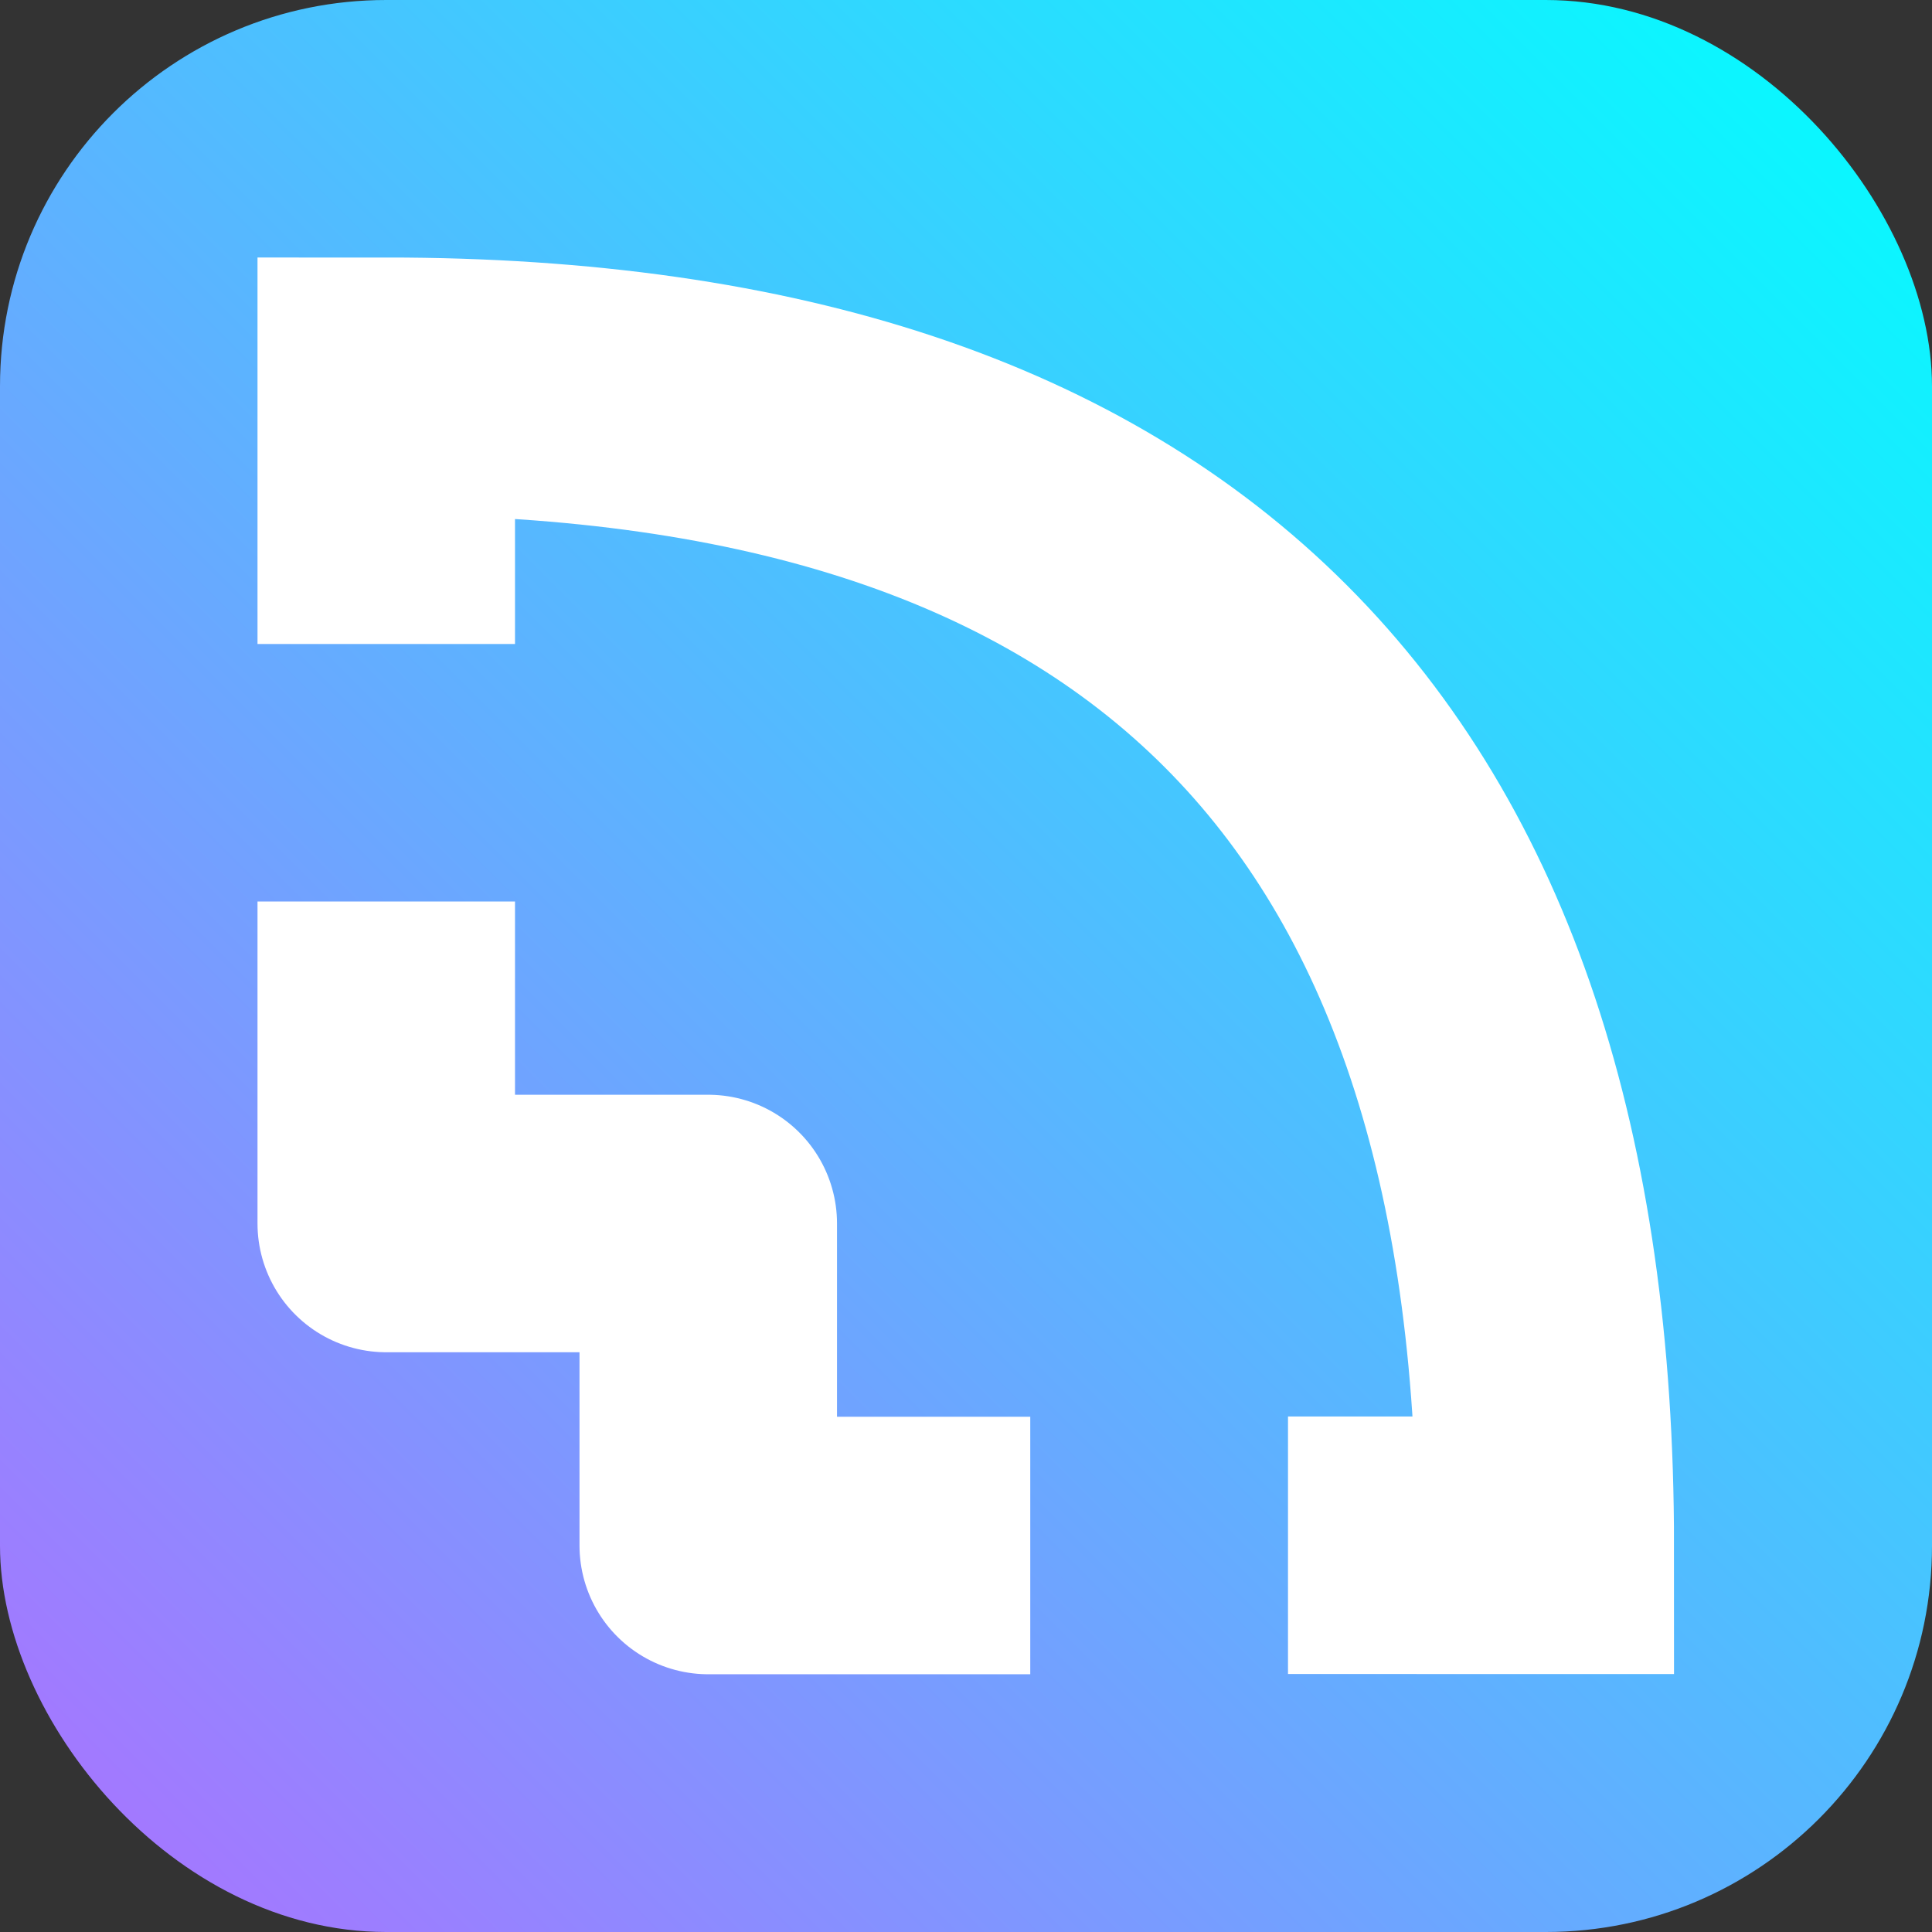
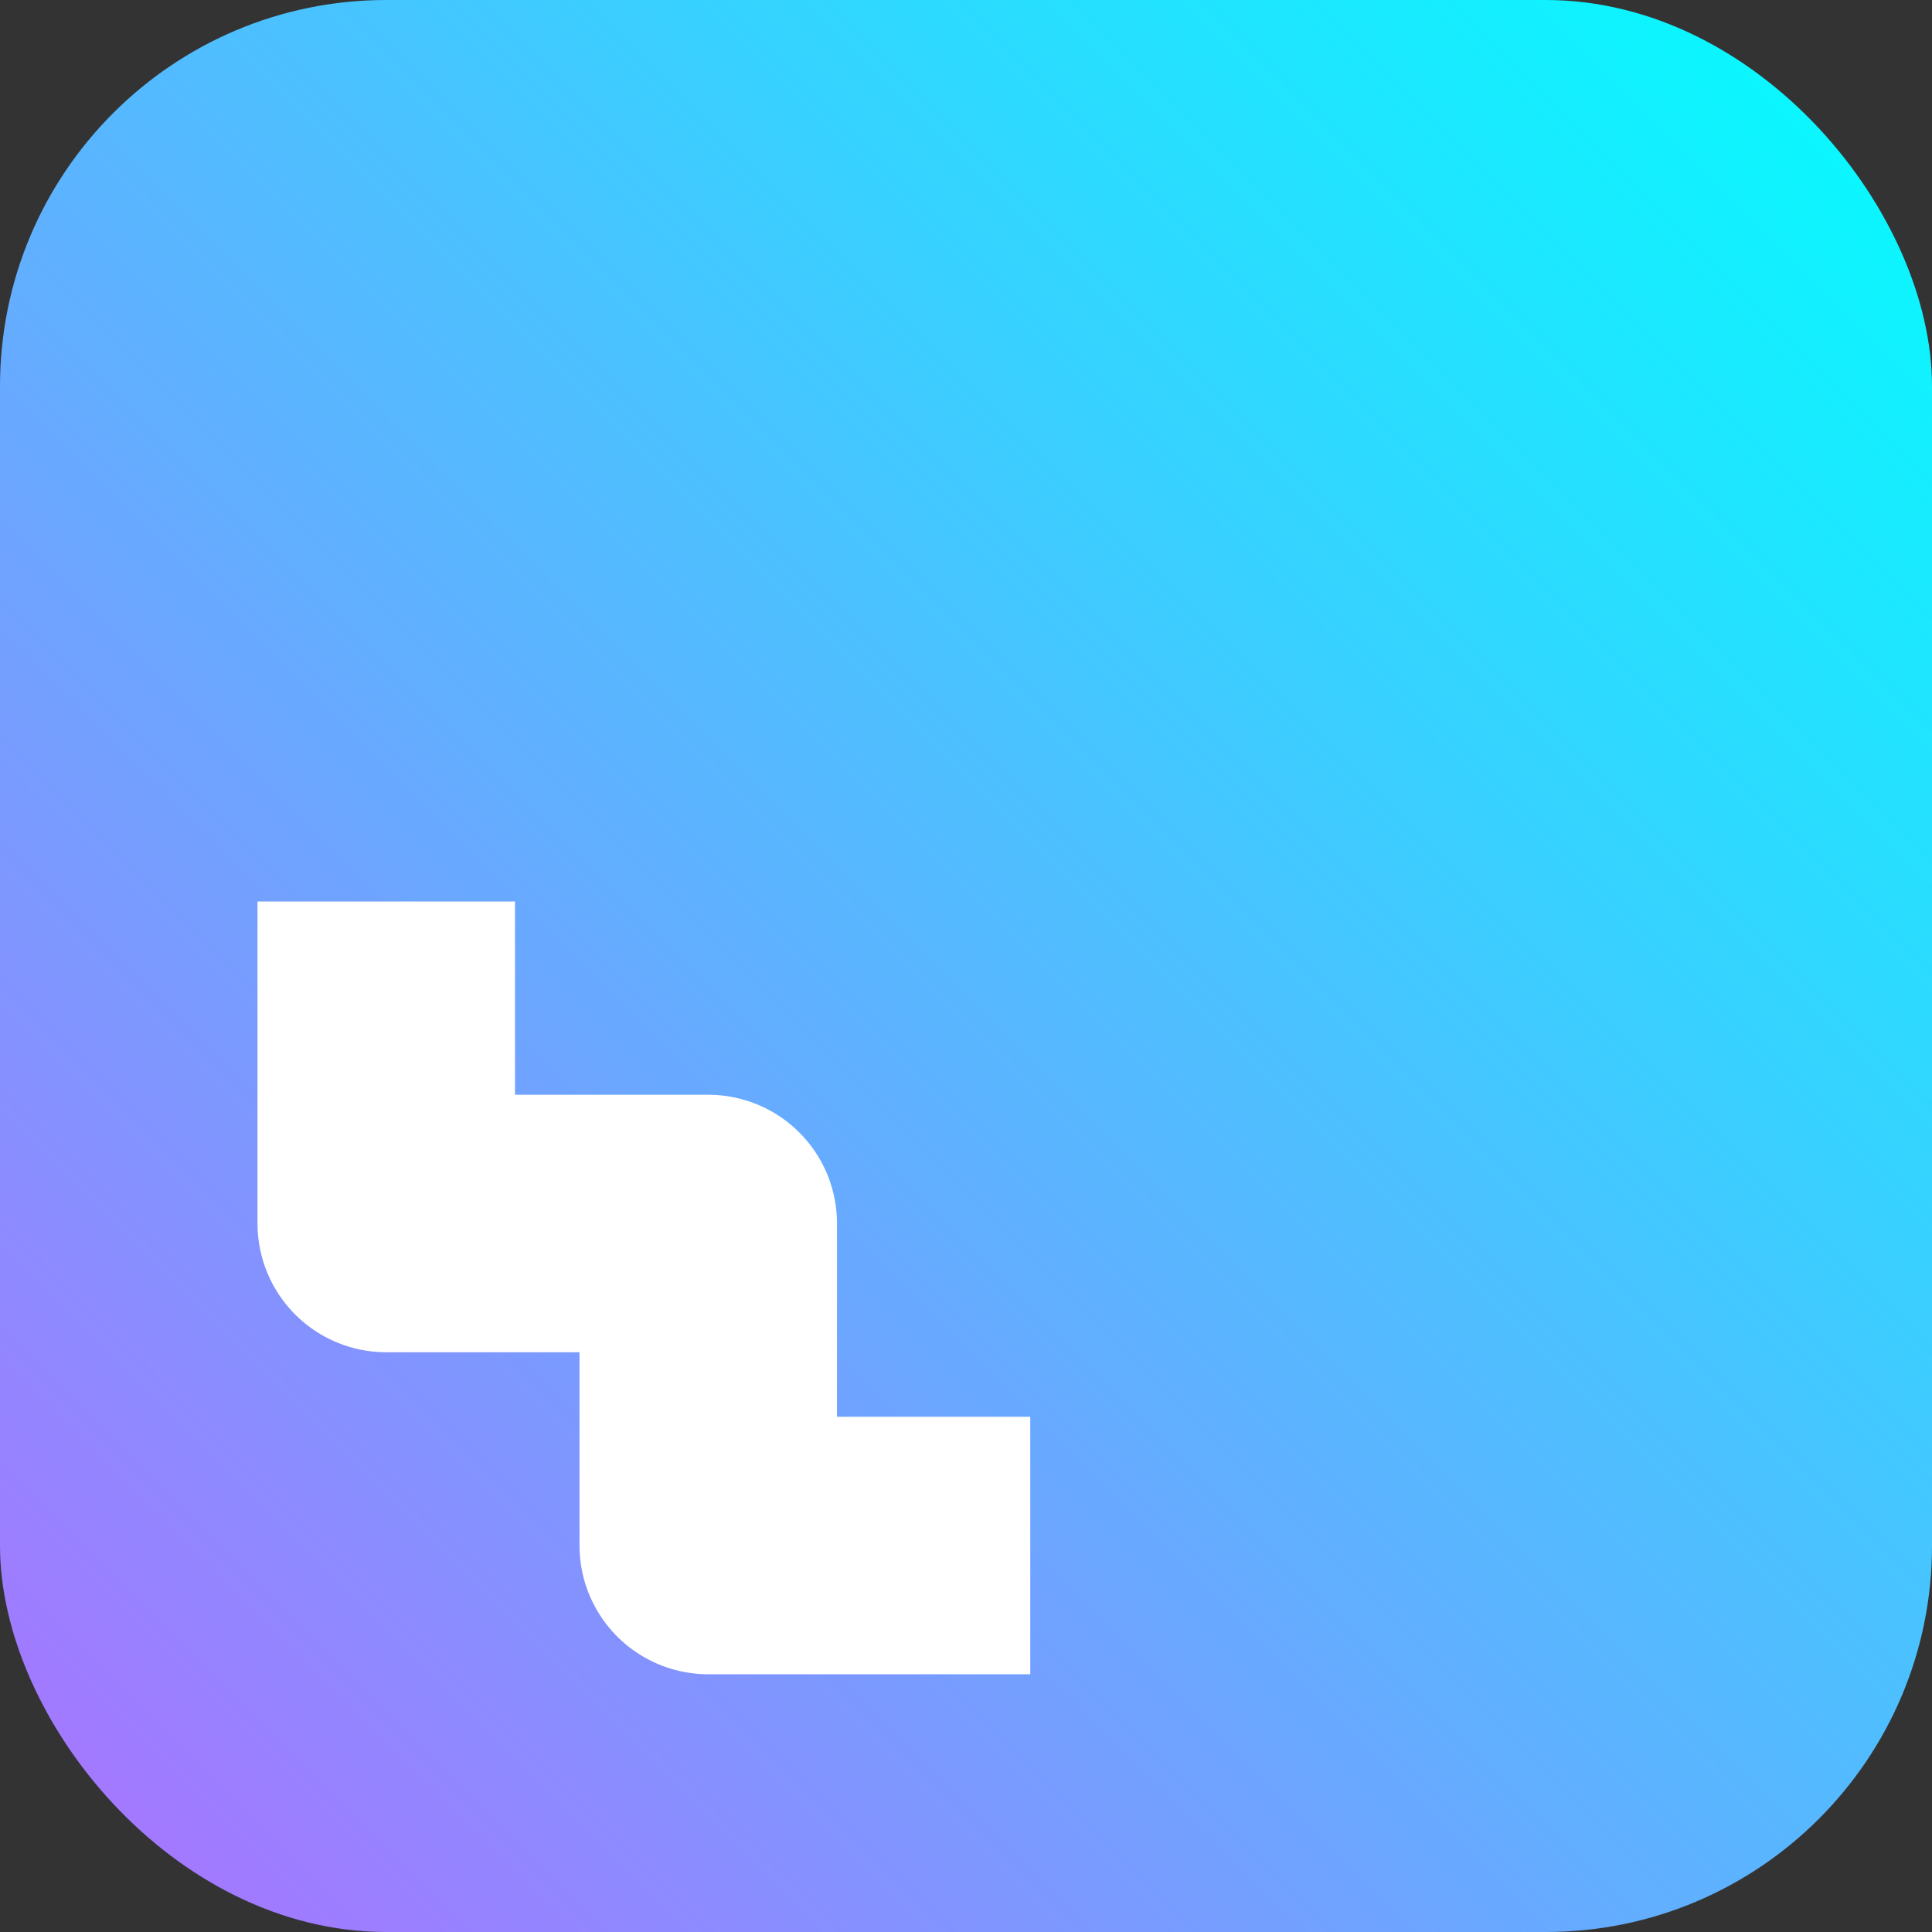
<svg xmlns="http://www.w3.org/2000/svg" xmlns:ns1="http://www.inkscape.org/namespaces/inkscape" xmlns:ns2="http://sodipodi.sourceforge.net/DTD/sodipodi-0.dtd" xmlns:xlink="http://www.w3.org/1999/xlink" width="30" height="30" viewBox="0 0 7.938 7.938" version="1.1" id="svg1" ns1:version="1.4 (e7c3feb100, 2024-10-09)" ns2:docname="dashboard_logo.svg" ns1:export-filename="dashboard_logo.png" ns1:export-xdpi="409.60001" ns1:export-ydpi="409.60001">
  <rect x="0" y="0" width="7.938" height="7.938" fill="#333333" stroke="none" />
  <ns2:namedview id="namedview1" pagecolor="#ffffff" bordercolor="#000000" borderopacity="0.25" ns1:showpageshadow="2" ns1:pageopacity="0.0" ns1:pagecheckerboard="true" ns1:deskcolor="#d1d1d1" ns1:document-units="mm" ns1:zoom="16" ns1:cx="11.8125" ns1:cy="16.78125" ns1:window-width="1836" ns1:window-height="1185" ns1:window-x="0" ns1:window-y="0" ns1:window-maximized="0" ns1:current-layer="layer1" showgrid="true" showguides="false">
    <ns1:grid id="grid2" units="mm" originx="0" originy="0" spacingx="0.265" spacingy="0.265" empcolor="#0099e5" empopacity="0.302" color="#0099e5" opacity="0.149" empspacing="5" enabled="true" visible="true" />
  </ns2:namedview>
  <defs id="defs1">
    <linearGradient id="linearGradient1" ns1:collect="always">
      <stop style="stop-color:#ad70ff;stop-opacity:1;" offset="0" id="stop1" />
      <stop style="stop-color:#00ffff;stop-opacity:1;" offset="0.998" id="stop2" />
    </linearGradient>
    <linearGradient ns1:collect="always" xlink:href="#linearGradient1" id="linearGradient2" x1="0" y1="8.467" x2="8.466" y2="0" gradientUnits="userSpaceOnUse" gradientTransform="scale(0.938,0.938)" />
  </defs>
  <g ns1:label="back" ns1:groupmode="layer" id="layer1">
    <rect style="font-variation-settings:'wght' 700;fill:url(#linearGradient2);stroke-width:0.469;stroke-linecap:round;stroke-linejoin:round" id="rect1" width="7.938" height="7.938" x="0" y="0" rx="1.587" ry="1.587" />
    <path style="fill:none;fill-opacity:1;stroke:#ffffff;stroke-width:1.058;stroke-linecap:butt;stroke-linejoin:round;stroke-dasharray:none;stroke-opacity:1" d="m 1.587,3.704 v 1.323 h 1.323 v 1.323 l 1.323,-1e-7" id="path3" ns2:nodetypes="ccccc" />
-     <path style="fill:none;fill-opacity:1;stroke:#ffffff;stroke-width:1.058;stroke-linecap:butt;stroke-linejoin:miter;stroke-dasharray:none;stroke-opacity:1" d="M 1.587,2.646 V 1.587 c 3.175,-2e-7 4.762,1.587 4.762,4.762 H 5.292" id="path4" ns2:nodetypes="cccc" />
  </g>
  <g ns1:groupmode="layer" id="layer2" ns1:label="front" style="stroke-width:2.117;stroke-dasharray:none" />
</svg>